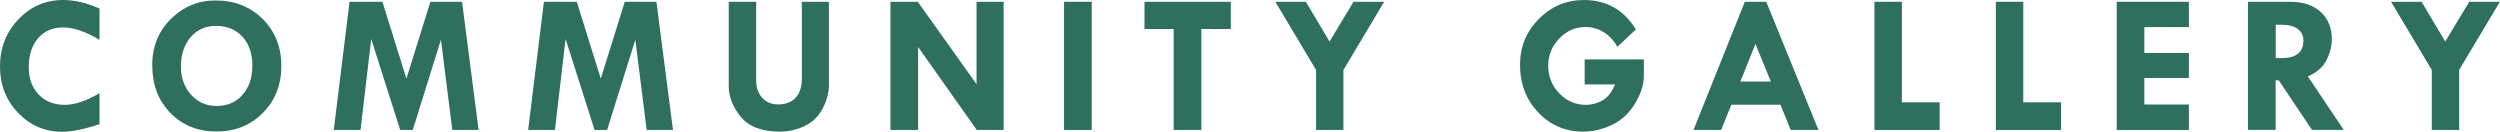
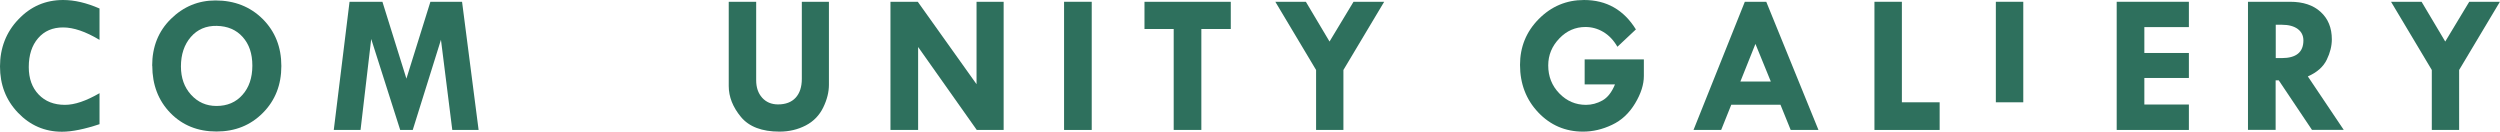
<svg xmlns="http://www.w3.org/2000/svg" id="_イヤー_2" width="225.08" height="11.86" viewBox="0 0 225.08 11.86">
  <defs>
    <style>.cls-1{fill:#2e705d;}</style>
  </defs>
  <g id="_イヤー_1-2">
    <g>
      <path class="cls-1" d="M8.96,.77V3.59c-1.25-.75-2.34-1.12-3.28-1.12s-1.69,.32-2.25,.97-.84,1.51-.84,2.6c0,1.03,.3,1.86,.89,2.47,.59,.62,1.38,.93,2.37,.93,.87,0,1.9-.35,3.11-1.05v2.79c-1.35,.45-2.48,.68-3.38,.68-1.55,0-2.87-.57-3.96-1.71S0,7.62,0,5.98,.55,2.89,1.66,1.74C2.76,.58,4.1,0,5.69,0c1.02,0,2.11,.26,3.28,.77Z" />
      <path class="cls-1" d="M13.7,5.92c0-1.71,.56-3.11,1.69-4.22C16.52,.59,17.86,.04,19.4,.04c1.71,0,3.13,.56,4.25,1.67,1.12,1.12,1.68,2.53,1.68,4.23s-.55,3.1-1.66,4.22-2.5,1.68-4.18,1.68-3.07-.56-4.15-1.67-1.63-2.53-1.63-4.25Zm5.82-3.59c-.97-.02-1.75,.32-2.34,1s-.89,1.57-.89,2.65c0,1.03,.3,1.88,.91,2.55s1.37,1.01,2.29,1.01c.97,0,1.75-.33,2.34-1,.59-.66,.89-1.54,.89-2.63s-.29-1.93-.87-2.58-1.36-.98-2.33-1Z" />
      <path class="cls-1" d="M31.47,.16h2.96l2.16,6.92L38.75,.16h2.85l1.49,11.54h-2.37l-1.02-8.12-2.54,8.12h-1.13l-2.61-8.19-.96,8.19h-2.41L31.47,.16Z" />
-       <path class="cls-1" d="M48.97,.16h2.96l2.16,6.92L56.25,.16h2.85l1.49,11.54h-2.37l-1.02-8.12-2.54,8.12h-1.13l-2.61-8.19-.96,8.19h-2.41L48.97,.16Z" />
      <path class="cls-1" d="M65.63,.16h2.45V7.22c0,.66,.18,1.18,.54,1.58s.84,.6,1.43,.6c.68,0,1.21-.2,1.58-.6s.56-.97,.56-1.7V.16h2.44V7.63c0,.66-.17,1.34-.51,2.04s-.86,1.25-1.57,1.62-1.5,.56-2.37,.56c-1.58,0-2.74-.44-3.47-1.32s-1.1-1.81-1.1-2.78V.16Z" />
      <path class="cls-1" d="M87.93,.16h2.43V11.7h-2.42l-5.28-7.47v7.47h-2.49V.16h2.46l5.29,7.42V.16Z" />
      <path class="cls-1" d="M95.8,.16h2.49V11.7h-2.49V.16Z" />
      <path class="cls-1" d="M103.05,.16h7.76V2.61h-2.65V11.7h-2.49V2.61h-2.63V.16Z" />
      <path class="cls-1" d="M114.82,.16h2.75l2.13,3.58,2.16-3.58h2.76l-3.67,6.14v5.4h-2.46V6.3L114.82,.16Z" />
      <path class="cls-1" d="M147.27,2.66l-1.65,1.55c-.35-.6-.77-1.04-1.28-1.34s-1.04-.44-1.6-.44c-.9,0-1.69,.34-2.35,1.03s-1,1.49-1,2.43c0,.99,.33,1.83,1,2.52,.67,.69,1.47,1.03,2.4,1.03,.51,0,1-.13,1.47-.39s.85-.74,1.14-1.45h-2.73v-2.25h5.33v1.49c0,.77-.26,1.59-.79,2.47-.53,.88-1.22,1.53-2.08,1.93-.86,.41-1.73,.61-2.61,.61-1.59,0-2.94-.58-4.03-1.73s-1.64-2.58-1.64-4.28c0-1.61,.56-2.99,1.69-4.13s2.49-1.71,4.07-1.71c2.03,0,3.59,.89,4.68,2.66Z" />
      <path class="cls-1" d="M157.09,.16h1.93l4.7,11.54h-2.5l-.92-2.27h-4.43l-.91,2.27h-2.49L157.09,.16Zm.96,3.78l-1.36,3.4h2.74l-1.39-3.4Z" />
      <path class="cls-1" d="M168.76,.16h2.47V9.21h3.4v2.49h-5.87V.16Z" />
-       <path class="cls-1" d="M179.69,.16h2.47V9.21h3.4v2.49h-5.87V.16Z" />
+       <path class="cls-1" d="M179.69,.16h2.47V9.21h3.4h-5.87V.16Z" />
      <path class="cls-1" d="M190.57,.16h6.5V2.44h-4.01v2.33h4.01v2.25h-4.01v2.39h4.01v2.29h-6.5V.16Z" />
      <path class="cls-1" d="M202.39,.16h3.8c1.16,0,2.07,.3,2.74,.91,.67,.61,1.01,1.43,1.01,2.47,0,.59-.15,1.21-.46,1.84-.31,.64-.88,1.14-1.7,1.5l3.23,4.81h-2.86l-2.99-4.46h-.28v4.46h-2.49V.16Zm2.5,2.06v3.01h.54c1.3,0,1.95-.53,1.95-1.59,0-.43-.17-.78-.51-1.03-.34-.25-.81-.38-1.41-.38h-.57Z" />
      <path class="cls-1" d="M215.27,.16h2.75l2.13,3.58,2.16-3.58h2.76l-3.67,6.14v5.4h-2.46V6.3l-3.67-6.14Z" />
    </g>
  </g>
</svg>